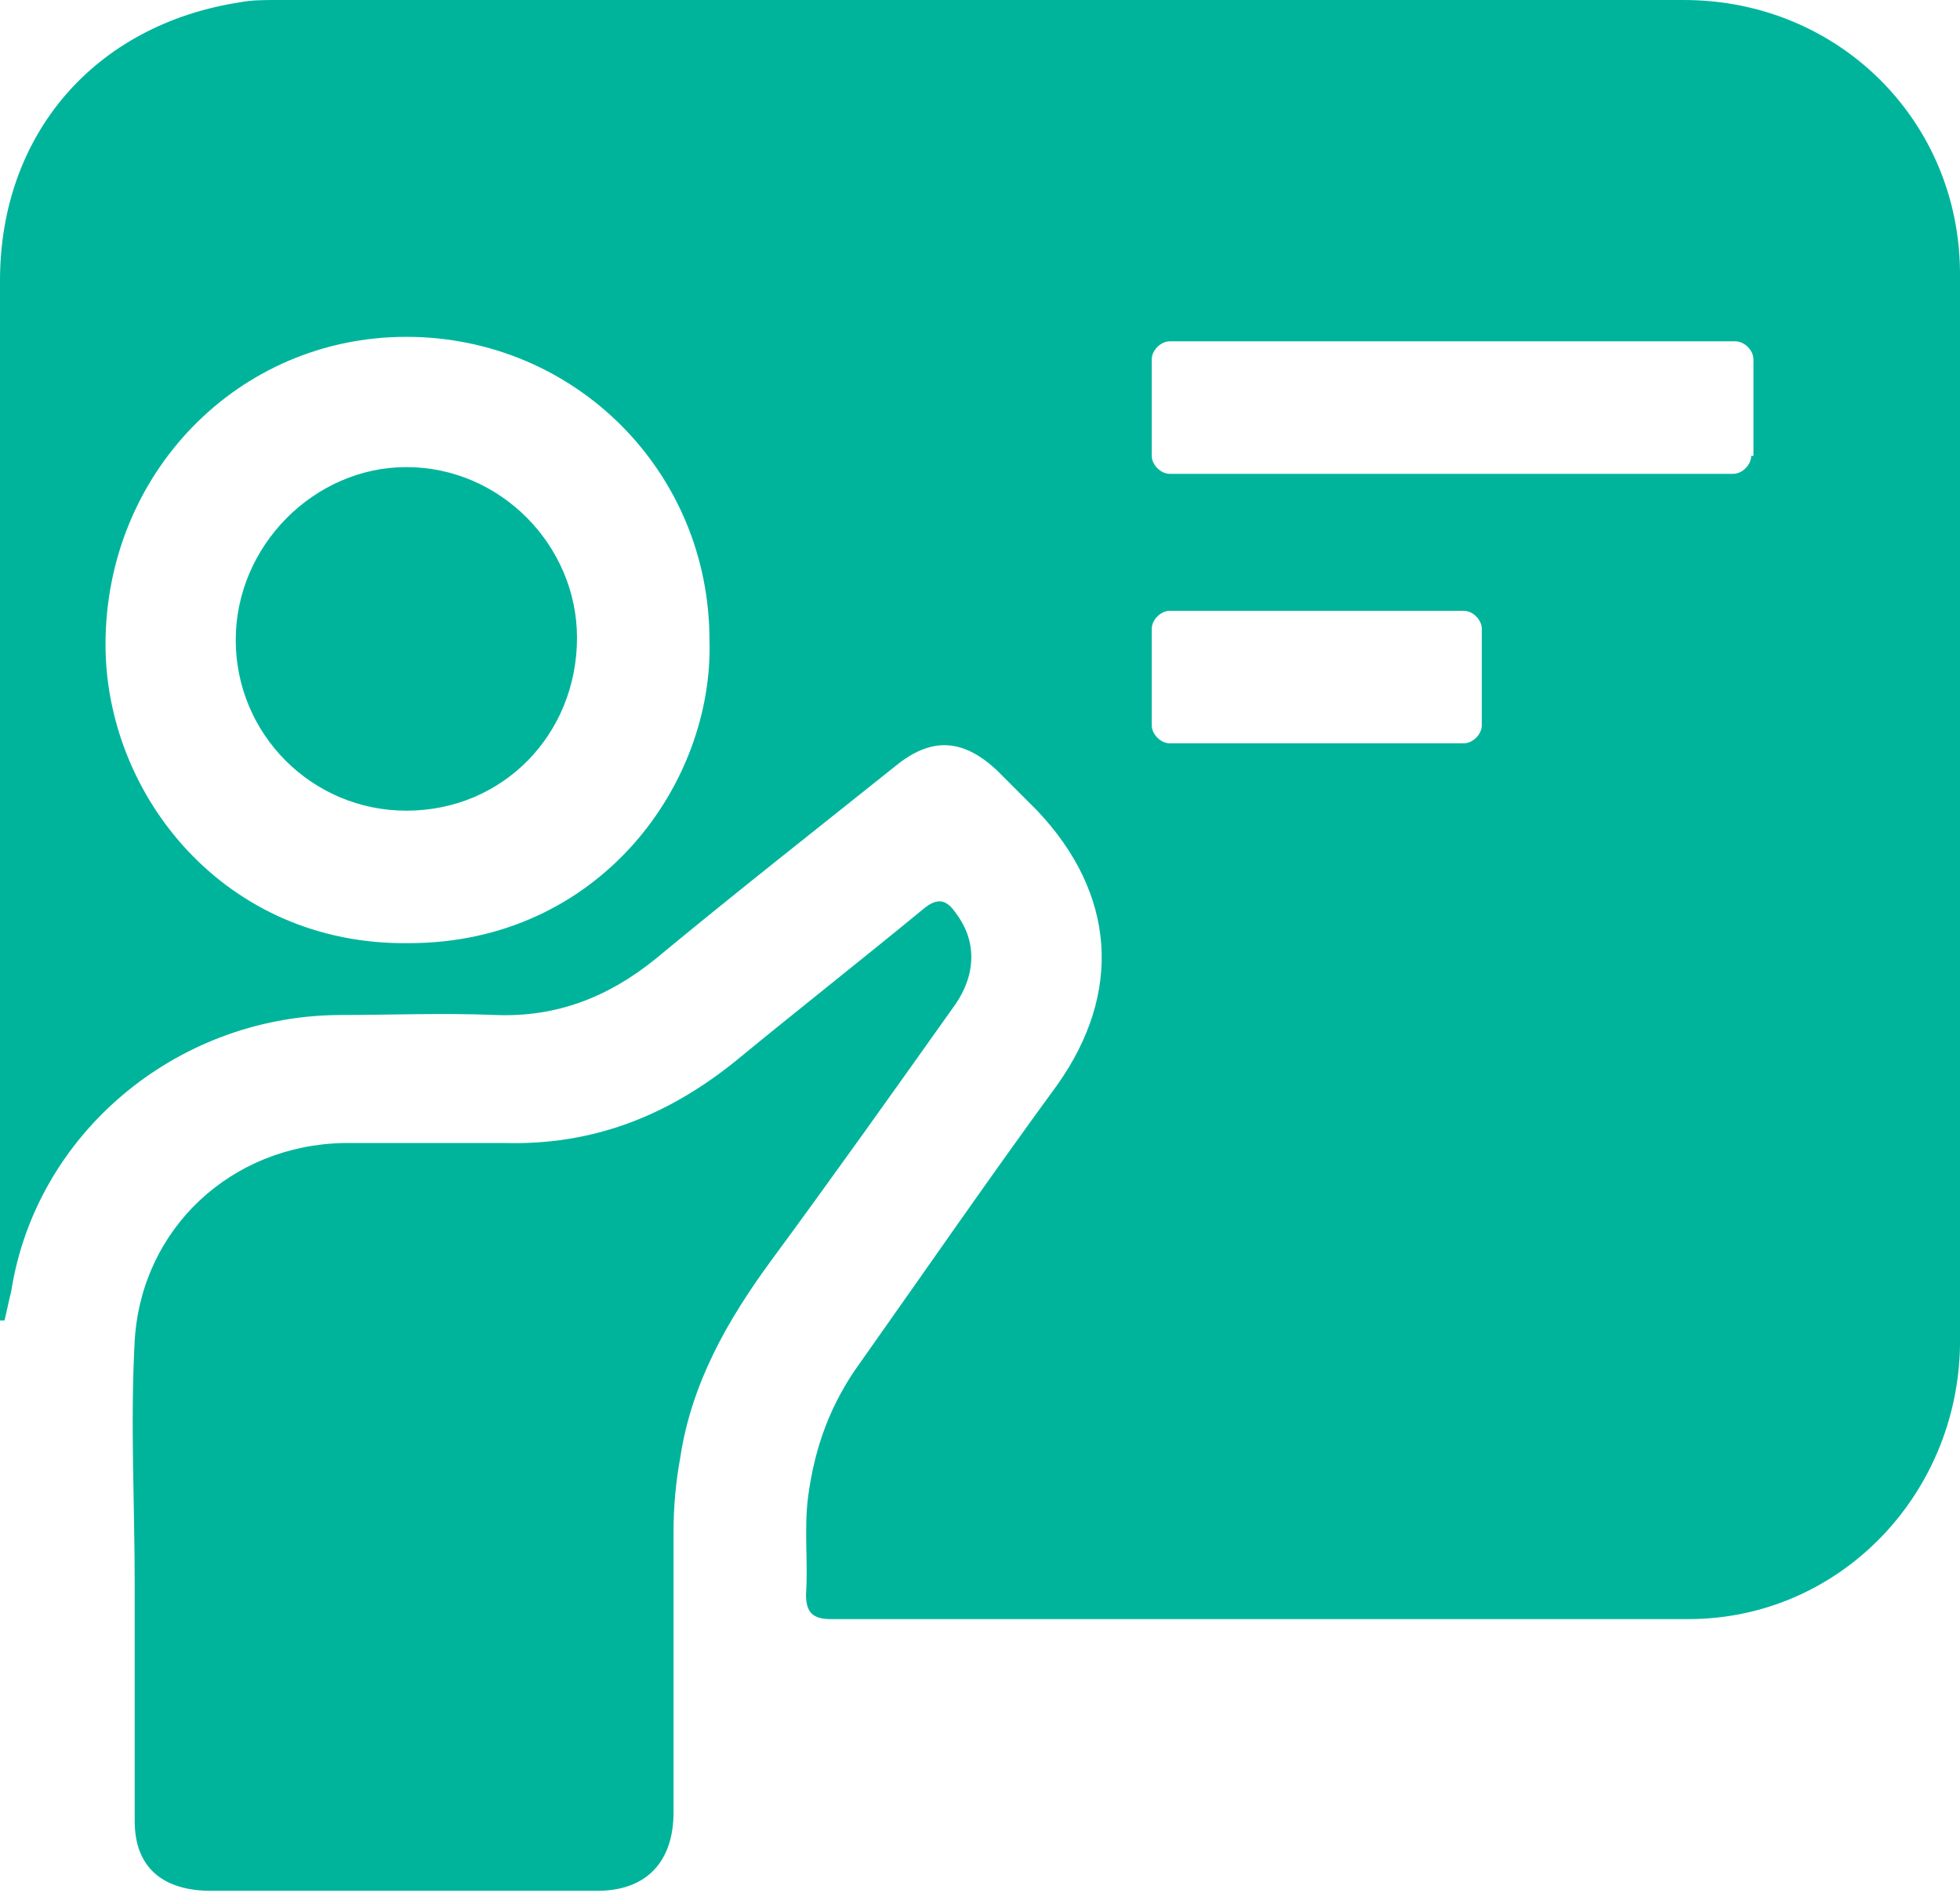
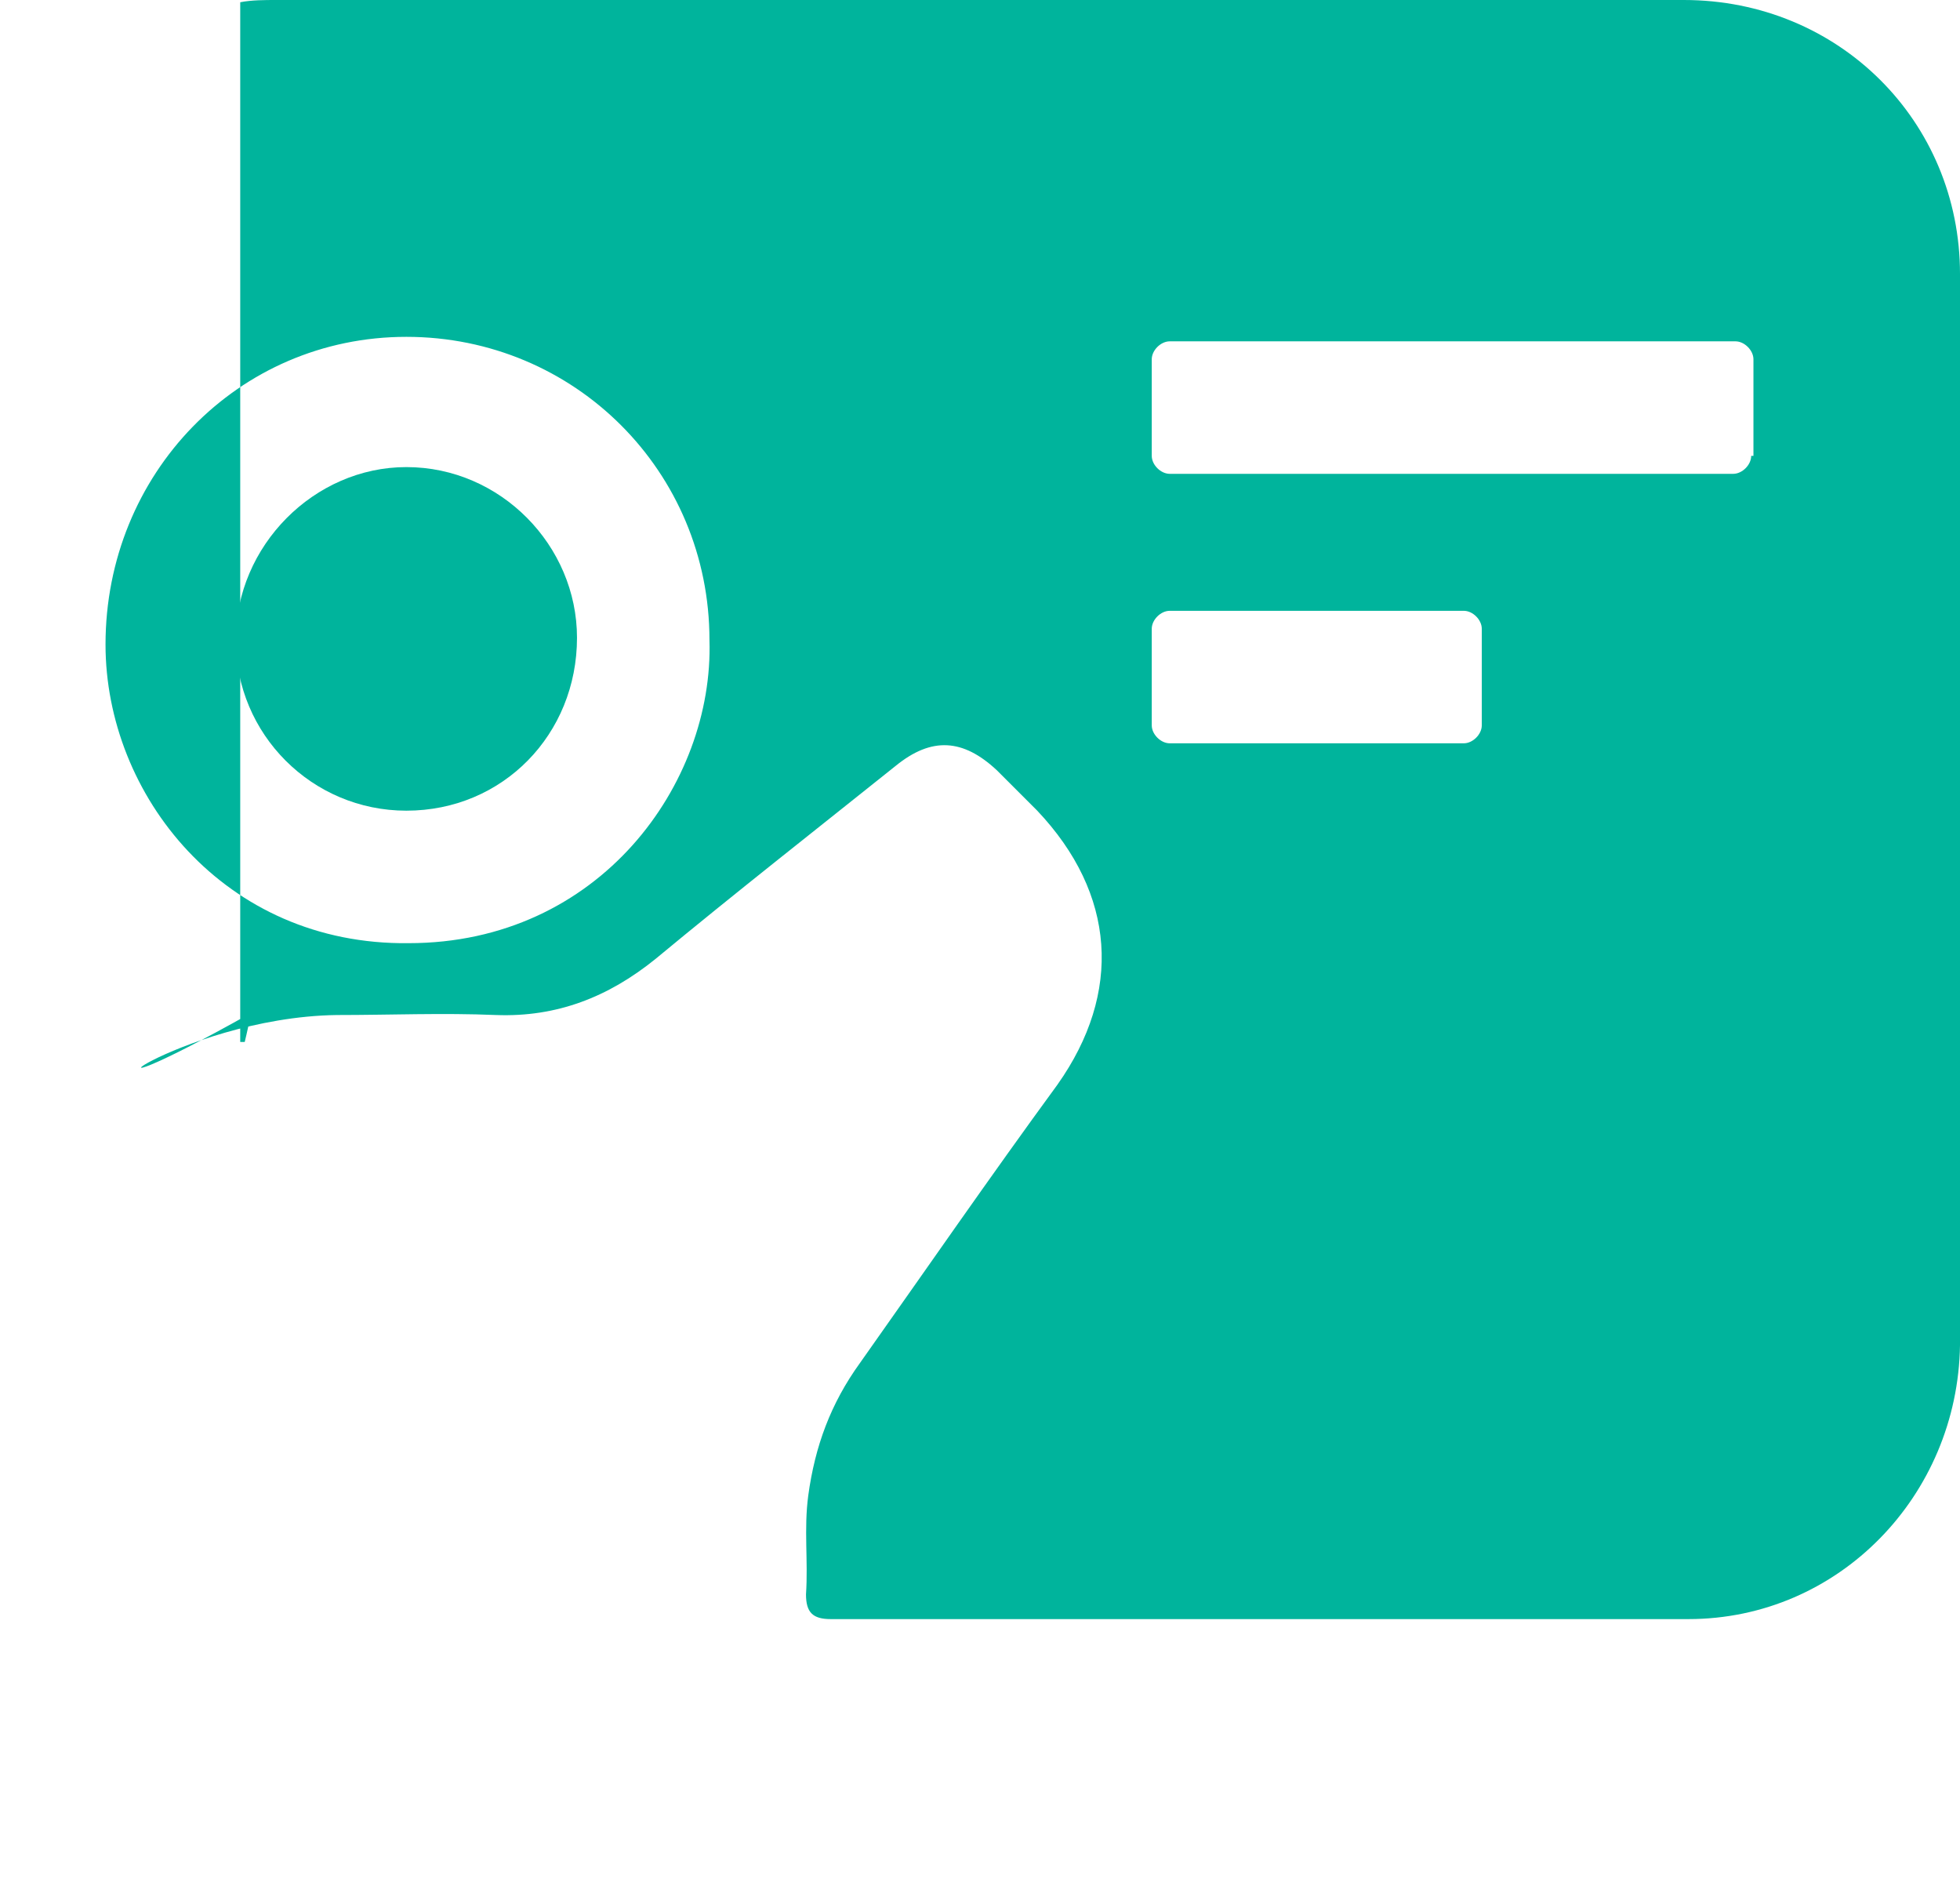
<svg xmlns="http://www.w3.org/2000/svg" version="1.1" id="Capa_1" x="0px" y="0px" viewBox="0 0 87.3 84.3" style="enable-background:new 0 0 87.3 84.3;" xml:space="preserve">
  <style type="text/css">
	.st0{fill:#00B49C;}
</style>
  <g>
-     <path class="st0" d="M6,70.6c0-3.6-0.2-7.3,0-10.9c0.3-5,4.3-8.7,9.3-8.8c2.4,0,4.8,0,7.2,0c3.9,0.1,7.2-1.2,10.2-3.6   c2.8-2.3,5.6-4.5,8.4-6.8c0.7-0.6,1.1-0.4,1.5,0.2c0.9,1.2,0.9,2.7-0.1,4.1c-2.7,3.8-5.4,7.6-8.2,11.4c-1.9,2.6-3.5,5.4-4,8.7   c-0.2,1.1-0.3,2.2-0.3,3.3c0,4.2,0,8.3,0,12.5c0,2.2-1.2,3.5-3.4,3.5c-5.7,0-11.5,0-17.2,0c-2.1,0-3.4-1-3.4-3.1   C6,77.6,6,74.1,6,70.6" />
    <path class="st0" d="M18.1,36.1c-4.2,0-7.6-3.4-7.6-7.6c0-4.2,3.5-7.7,7.6-7.7c4.2,0,7.6,3.5,7.6,7.6   C25.7,32.7,22.4,36.1,18.1,36.1" />
-     <path class="st0" d="M75,0C54.1,0,33.2,0,12.3,0c-0.5,0-1.1,0-1.6,0.1C4.2,1.1,0,6,0,12.5c0,15,0,30,0,45v1.3c0.1,0,0.1,0,0.2,0   c0.1-0.4,0.2-0.9,0.3-1.3C1.6,50.5,7.8,45.3,15,45.2c2.4,0,4.7-0.1,7.1,0c2.7,0.1,5-0.8,7.1-2.5c3.5-2.9,7.2-5.8,10.7-8.6   c1.6-1.3,3-1.2,4.5,0.2c0.6,0.6,1.2,1.2,1.8,1.8c3.5,3.7,3.8,8.1,0.9,12.2c-3,4.1-5.9,8.3-8.8,12.4c-1.3,1.8-2,3.7-2.3,5.9   c-0.2,1.5,0,2.9-0.1,4.4c0,0.8,0.3,1.1,1.1,1.1c12.7,0,25.4,0,38.2,0c6.7,0,12-5.5,12.1-12.2c0-15.9,0-31.8,0-47.7   C87.3,5.4,81.9,0,75,0z M18.2,42C10,42.1,4.7,35.4,4.7,28.7c0-7.6,5.9-13.7,13.4-13.7c7.5,0,13.5,6,13.5,13.5   C31.8,34.9,26.7,42,18.2,42z M66,32.3c0,0.4-0.4,0.8-0.8,0.8H52.1c-0.4,0-0.8-0.4-0.8-0.8V28c0-0.4,0.4-0.8,0.8-0.8h13.1   c0.4,0,0.8,0.4,0.8,0.8V32.3z M78,20.3c0,0.4-0.4,0.8-0.8,0.8H52.1c-0.4,0-0.8-0.4-0.8-0.8V16c0-0.4,0.4-0.8,0.8-0.8h25.2   c0.4,0,0.8,0.4,0.8,0.8V20.3z" />
+     <path class="st0" d="M75,0C54.1,0,33.2,0,12.3,0c-0.5,0-1.1,0-1.6,0.1c0,15,0,30,0,45v1.3c0.1,0,0.1,0,0.2,0   c0.1-0.4,0.2-0.9,0.3-1.3C1.6,50.5,7.8,45.3,15,45.2c2.4,0,4.7-0.1,7.1,0c2.7,0.1,5-0.8,7.1-2.5c3.5-2.9,7.2-5.8,10.7-8.6   c1.6-1.3,3-1.2,4.5,0.2c0.6,0.6,1.2,1.2,1.8,1.8c3.5,3.7,3.8,8.1,0.9,12.2c-3,4.1-5.9,8.3-8.8,12.4c-1.3,1.8-2,3.7-2.3,5.9   c-0.2,1.5,0,2.9-0.1,4.4c0,0.8,0.3,1.1,1.1,1.1c12.7,0,25.4,0,38.2,0c6.7,0,12-5.5,12.1-12.2c0-15.9,0-31.8,0-47.7   C87.3,5.4,81.9,0,75,0z M18.2,42C10,42.1,4.7,35.4,4.7,28.7c0-7.6,5.9-13.7,13.4-13.7c7.5,0,13.5,6,13.5,13.5   C31.8,34.9,26.7,42,18.2,42z M66,32.3c0,0.4-0.4,0.8-0.8,0.8H52.1c-0.4,0-0.8-0.4-0.8-0.8V28c0-0.4,0.4-0.8,0.8-0.8h13.1   c0.4,0,0.8,0.4,0.8,0.8V32.3z M78,20.3c0,0.4-0.4,0.8-0.8,0.8H52.1c-0.4,0-0.8-0.4-0.8-0.8V16c0-0.4,0.4-0.8,0.8-0.8h25.2   c0.4,0,0.8,0.4,0.8,0.8V20.3z" />
  </g>
</svg>